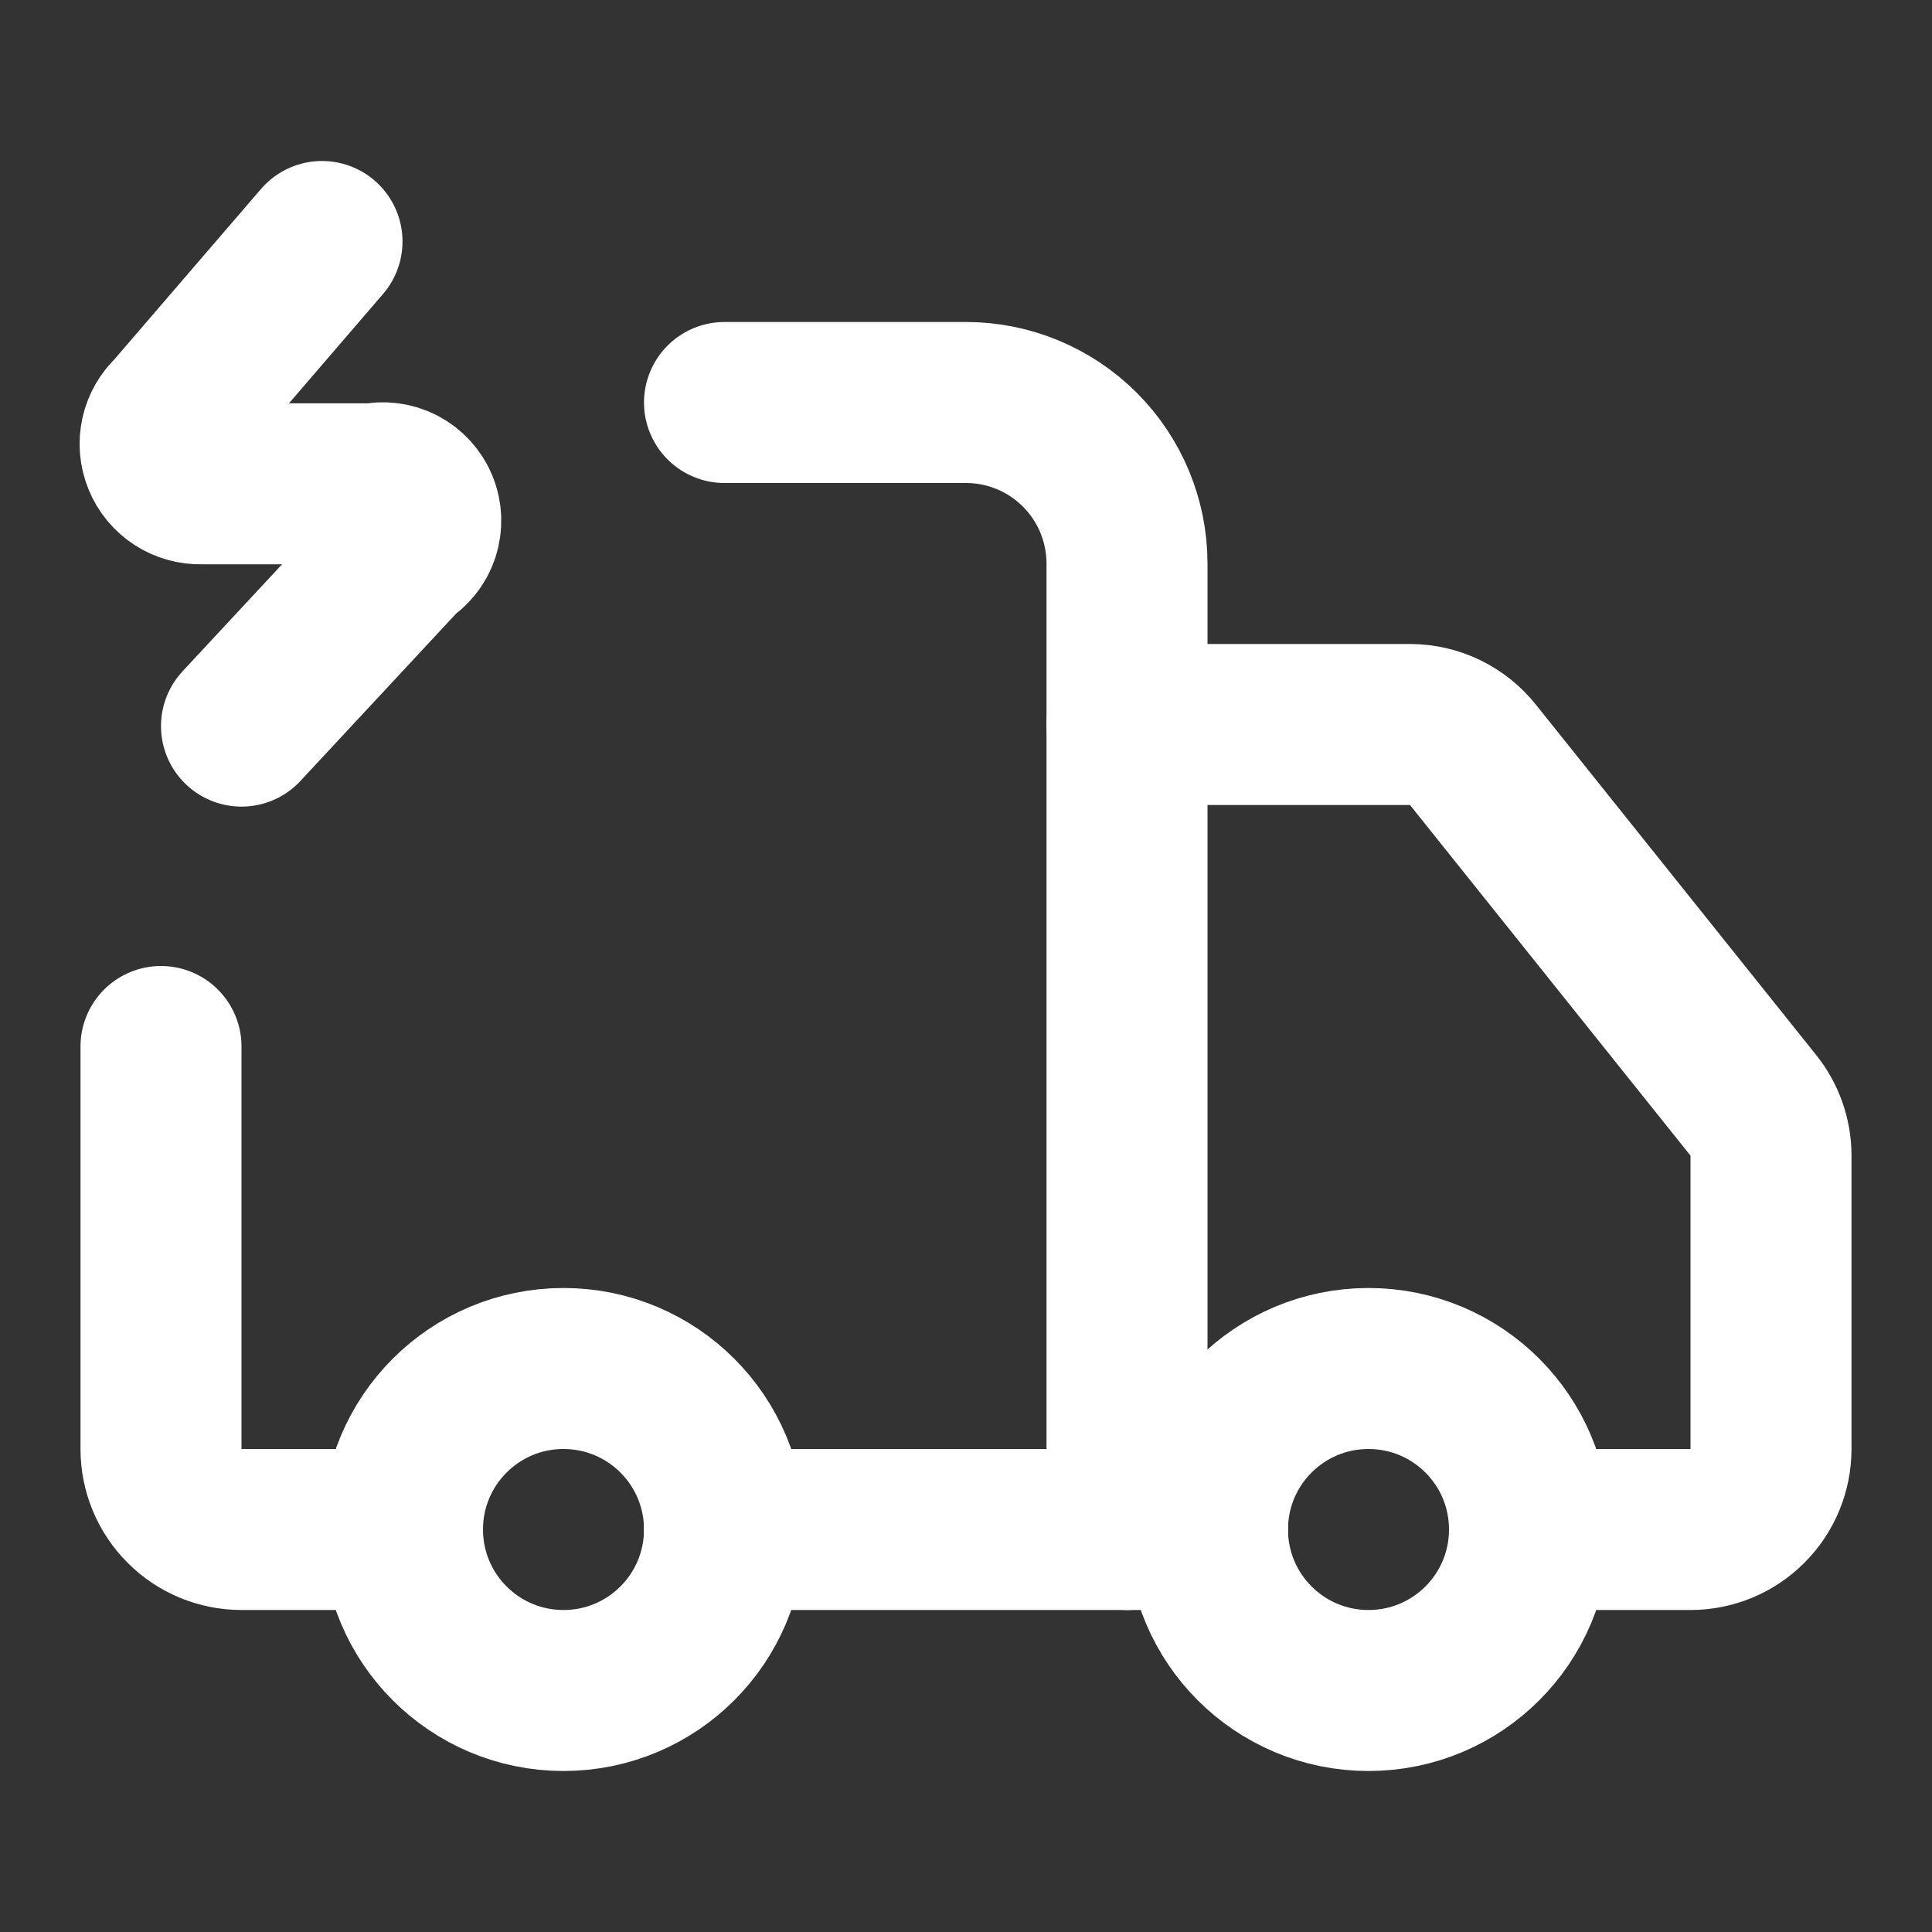
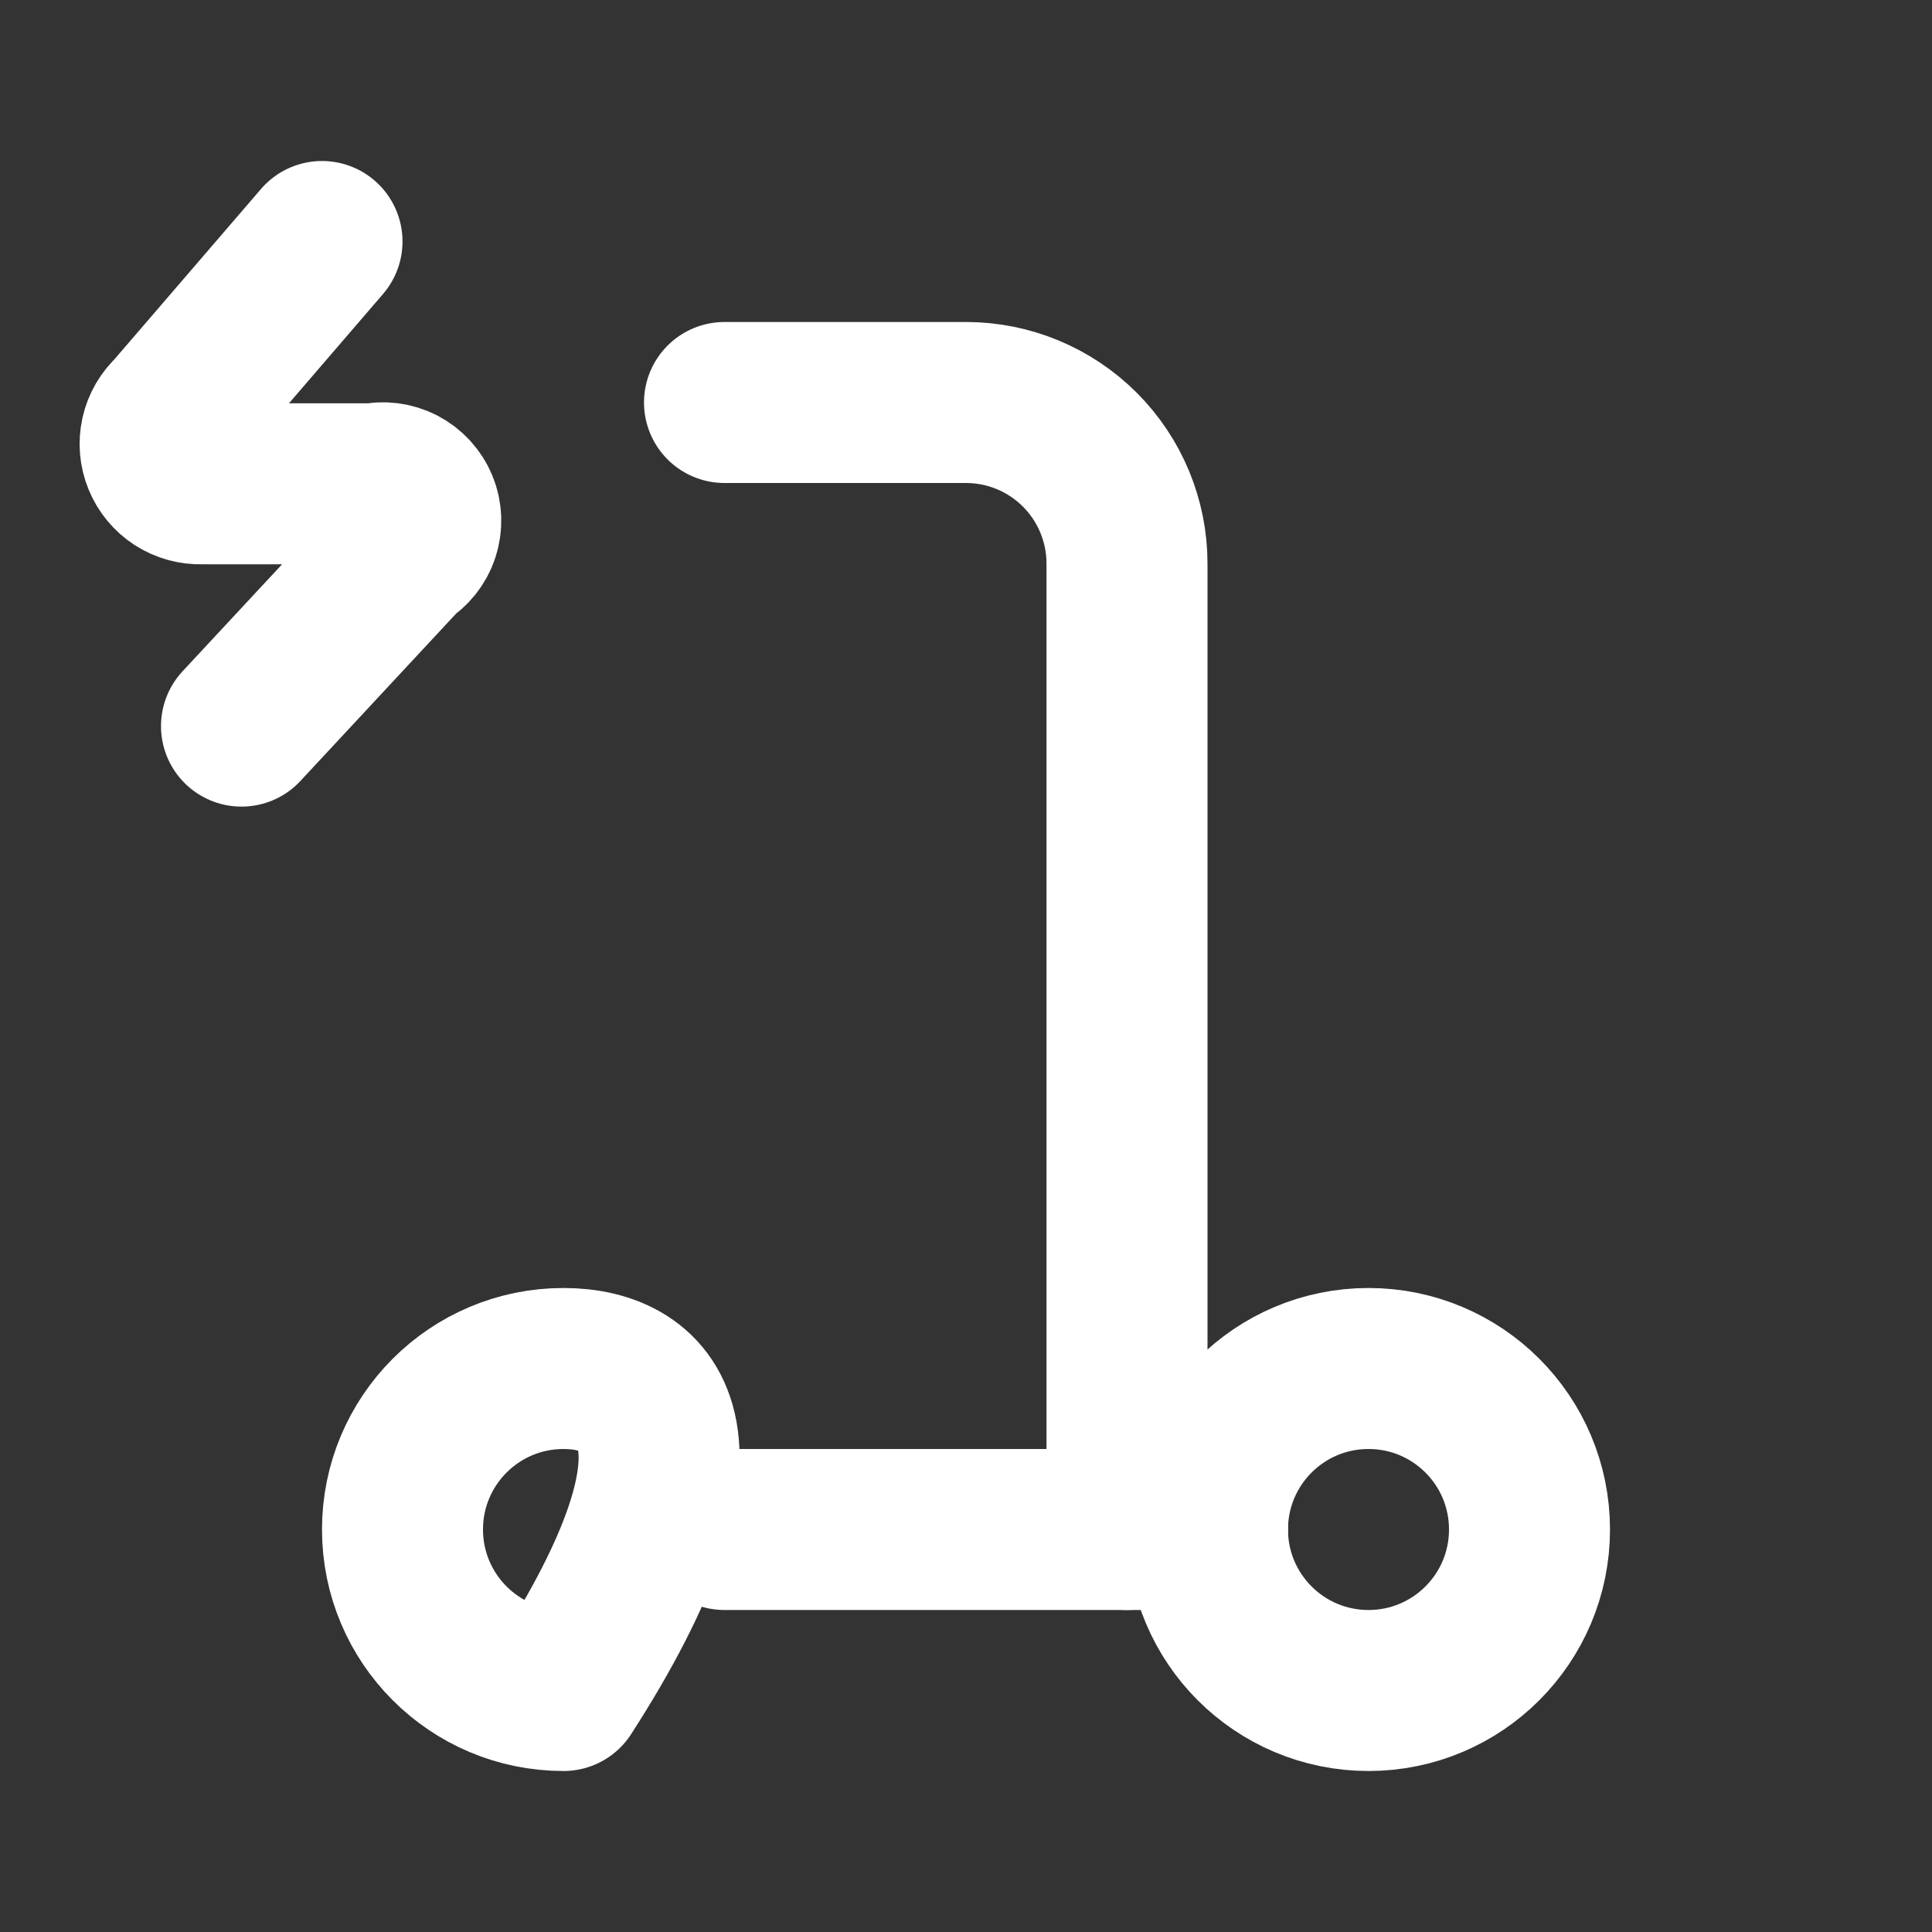
<svg xmlns="http://www.w3.org/2000/svg" width="24" height="24" viewBox="0 0 24 24" fill="none">
  <rect x="0" y="0" width="24" height="24" fill="#333333" stroke="none" />
  <path d="M14 19V7C14 6.47 13.789 5.961 13.414 5.586C13.039 5.211 12.53 5 12 5H9" stroke="white" stroke-width="2" stroke-linecap="round" stroke-linejoin="round" />
  <path d="M15 19H9" stroke="white" stroke-width="2" stroke-linecap="round" stroke-linejoin="round" />
-   <path d="M19 19H21C21.265 19 21.52 18.895 21.707 18.707C21.895 18.52 22 18.265 22 18V14.35C21.999 14.124 21.921 13.906 21.78 13.73L18.3 9.38C18.207 9.262 18.088 9.167 17.953 9.101C17.818 9.035 17.67 9.001 17.52 9H14" stroke="white" stroke-width="2" stroke-linecap="round" stroke-linejoin="round" />
-   <path d="M2 13V18C2 18.265 2.105 18.52 2.293 18.707C2.48 18.895 2.735 19 3 19H5" stroke="white" stroke-width="2" stroke-linecap="round" stroke-linejoin="round" />
  <path d="M4 3L2.15 5.15C2.075 5.218 2.023 5.308 2.001 5.406C1.979 5.505 1.987 5.608 2.026 5.702C2.064 5.796 2.13 5.875 2.214 5.93C2.299 5.985 2.399 6.013 2.5 6.01H4.65C4.759 5.984 4.874 5.999 4.973 6.05C5.072 6.102 5.15 6.187 5.192 6.29C5.235 6.394 5.238 6.51 5.203 6.616C5.168 6.722 5.096 6.812 5 6.87L3 9.02" stroke="white" stroke-width="2" stroke-linecap="round" stroke-linejoin="round" />
  <path d="M17 21C18.105 21 19 20.105 19 19C19 17.895 18.105 17 17 17C15.895 17 15 17.895 15 19C15 20.105 15.895 21 17 21Z" stroke="white" stroke-width="2" stroke-linecap="round" stroke-linejoin="round" />
-   <path d="M7 21C8.105 21 9 20.105 9 19C9 17.895 8.105 17 7 17C5.895 17 5 17.895 5 19C5 20.105 5.895 21 7 21Z" stroke="white" stroke-width="2" stroke-linecap="round" stroke-linejoin="round" />
+   <path d="M7 21C9 17.895 8.105 17 7 17C5.895 17 5 17.895 5 19C5 20.105 5.895 21 7 21Z" stroke="white" stroke-width="2" stroke-linecap="round" stroke-linejoin="round" />
</svg>